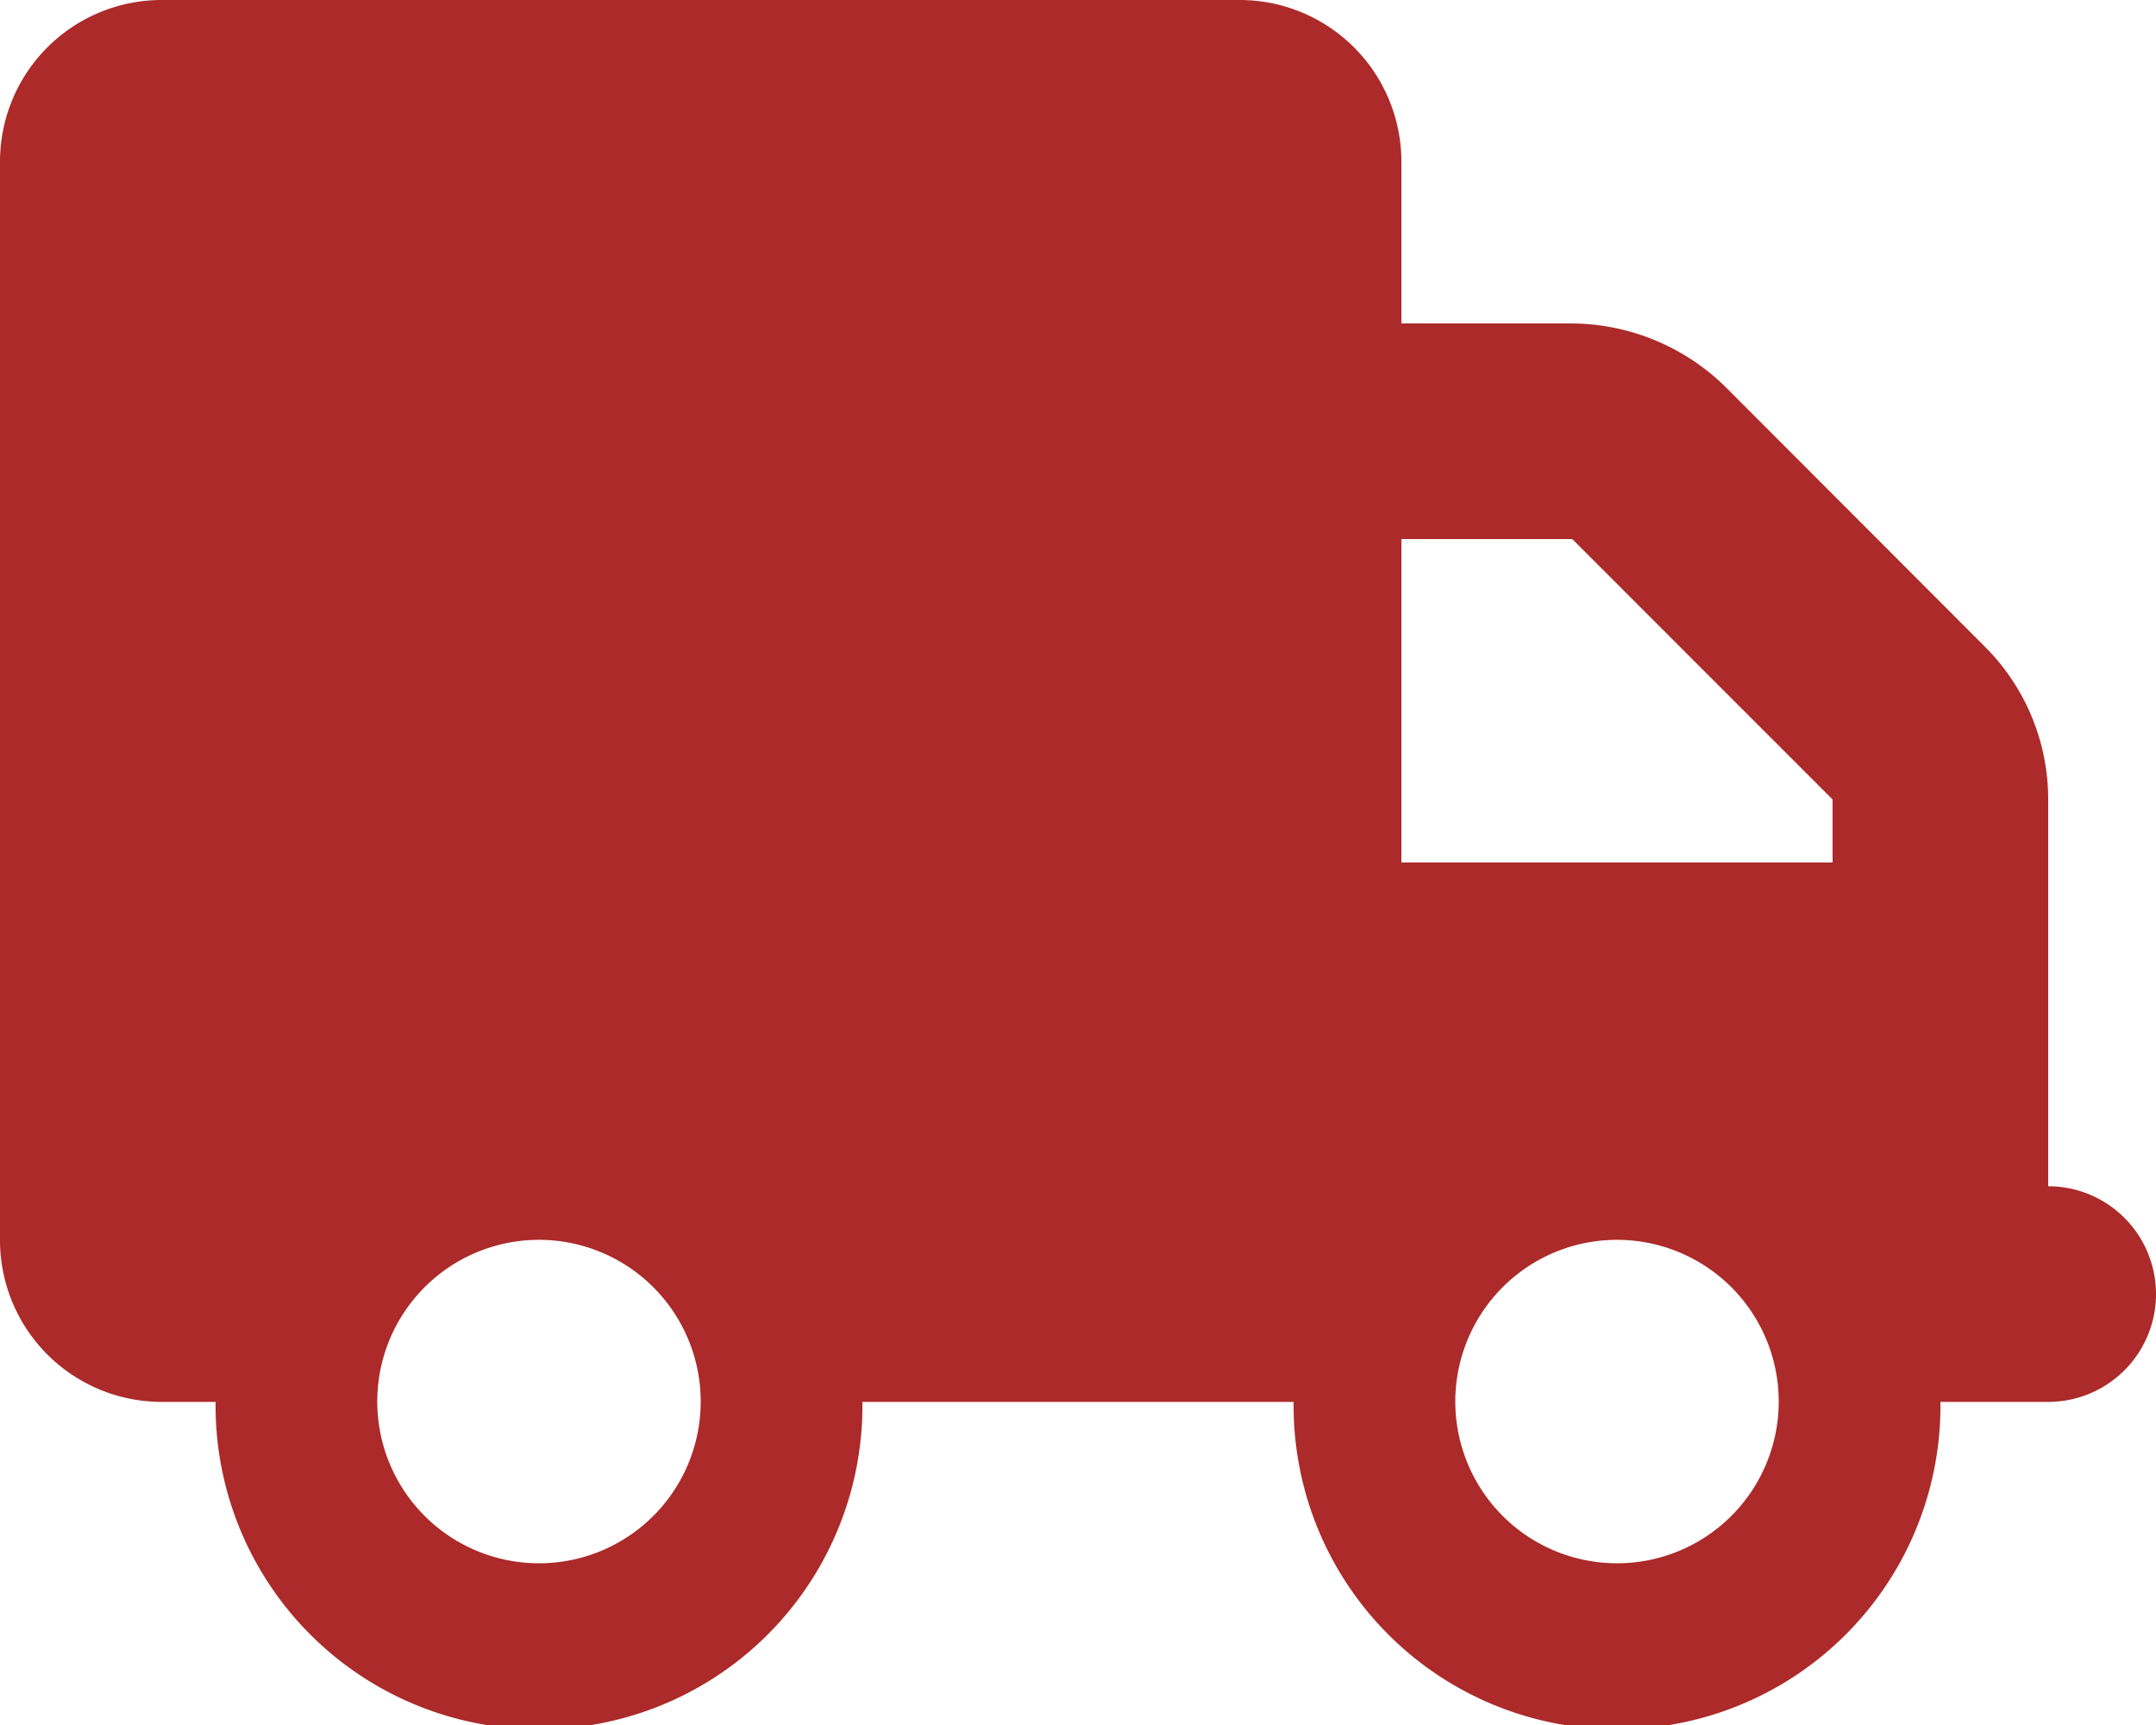
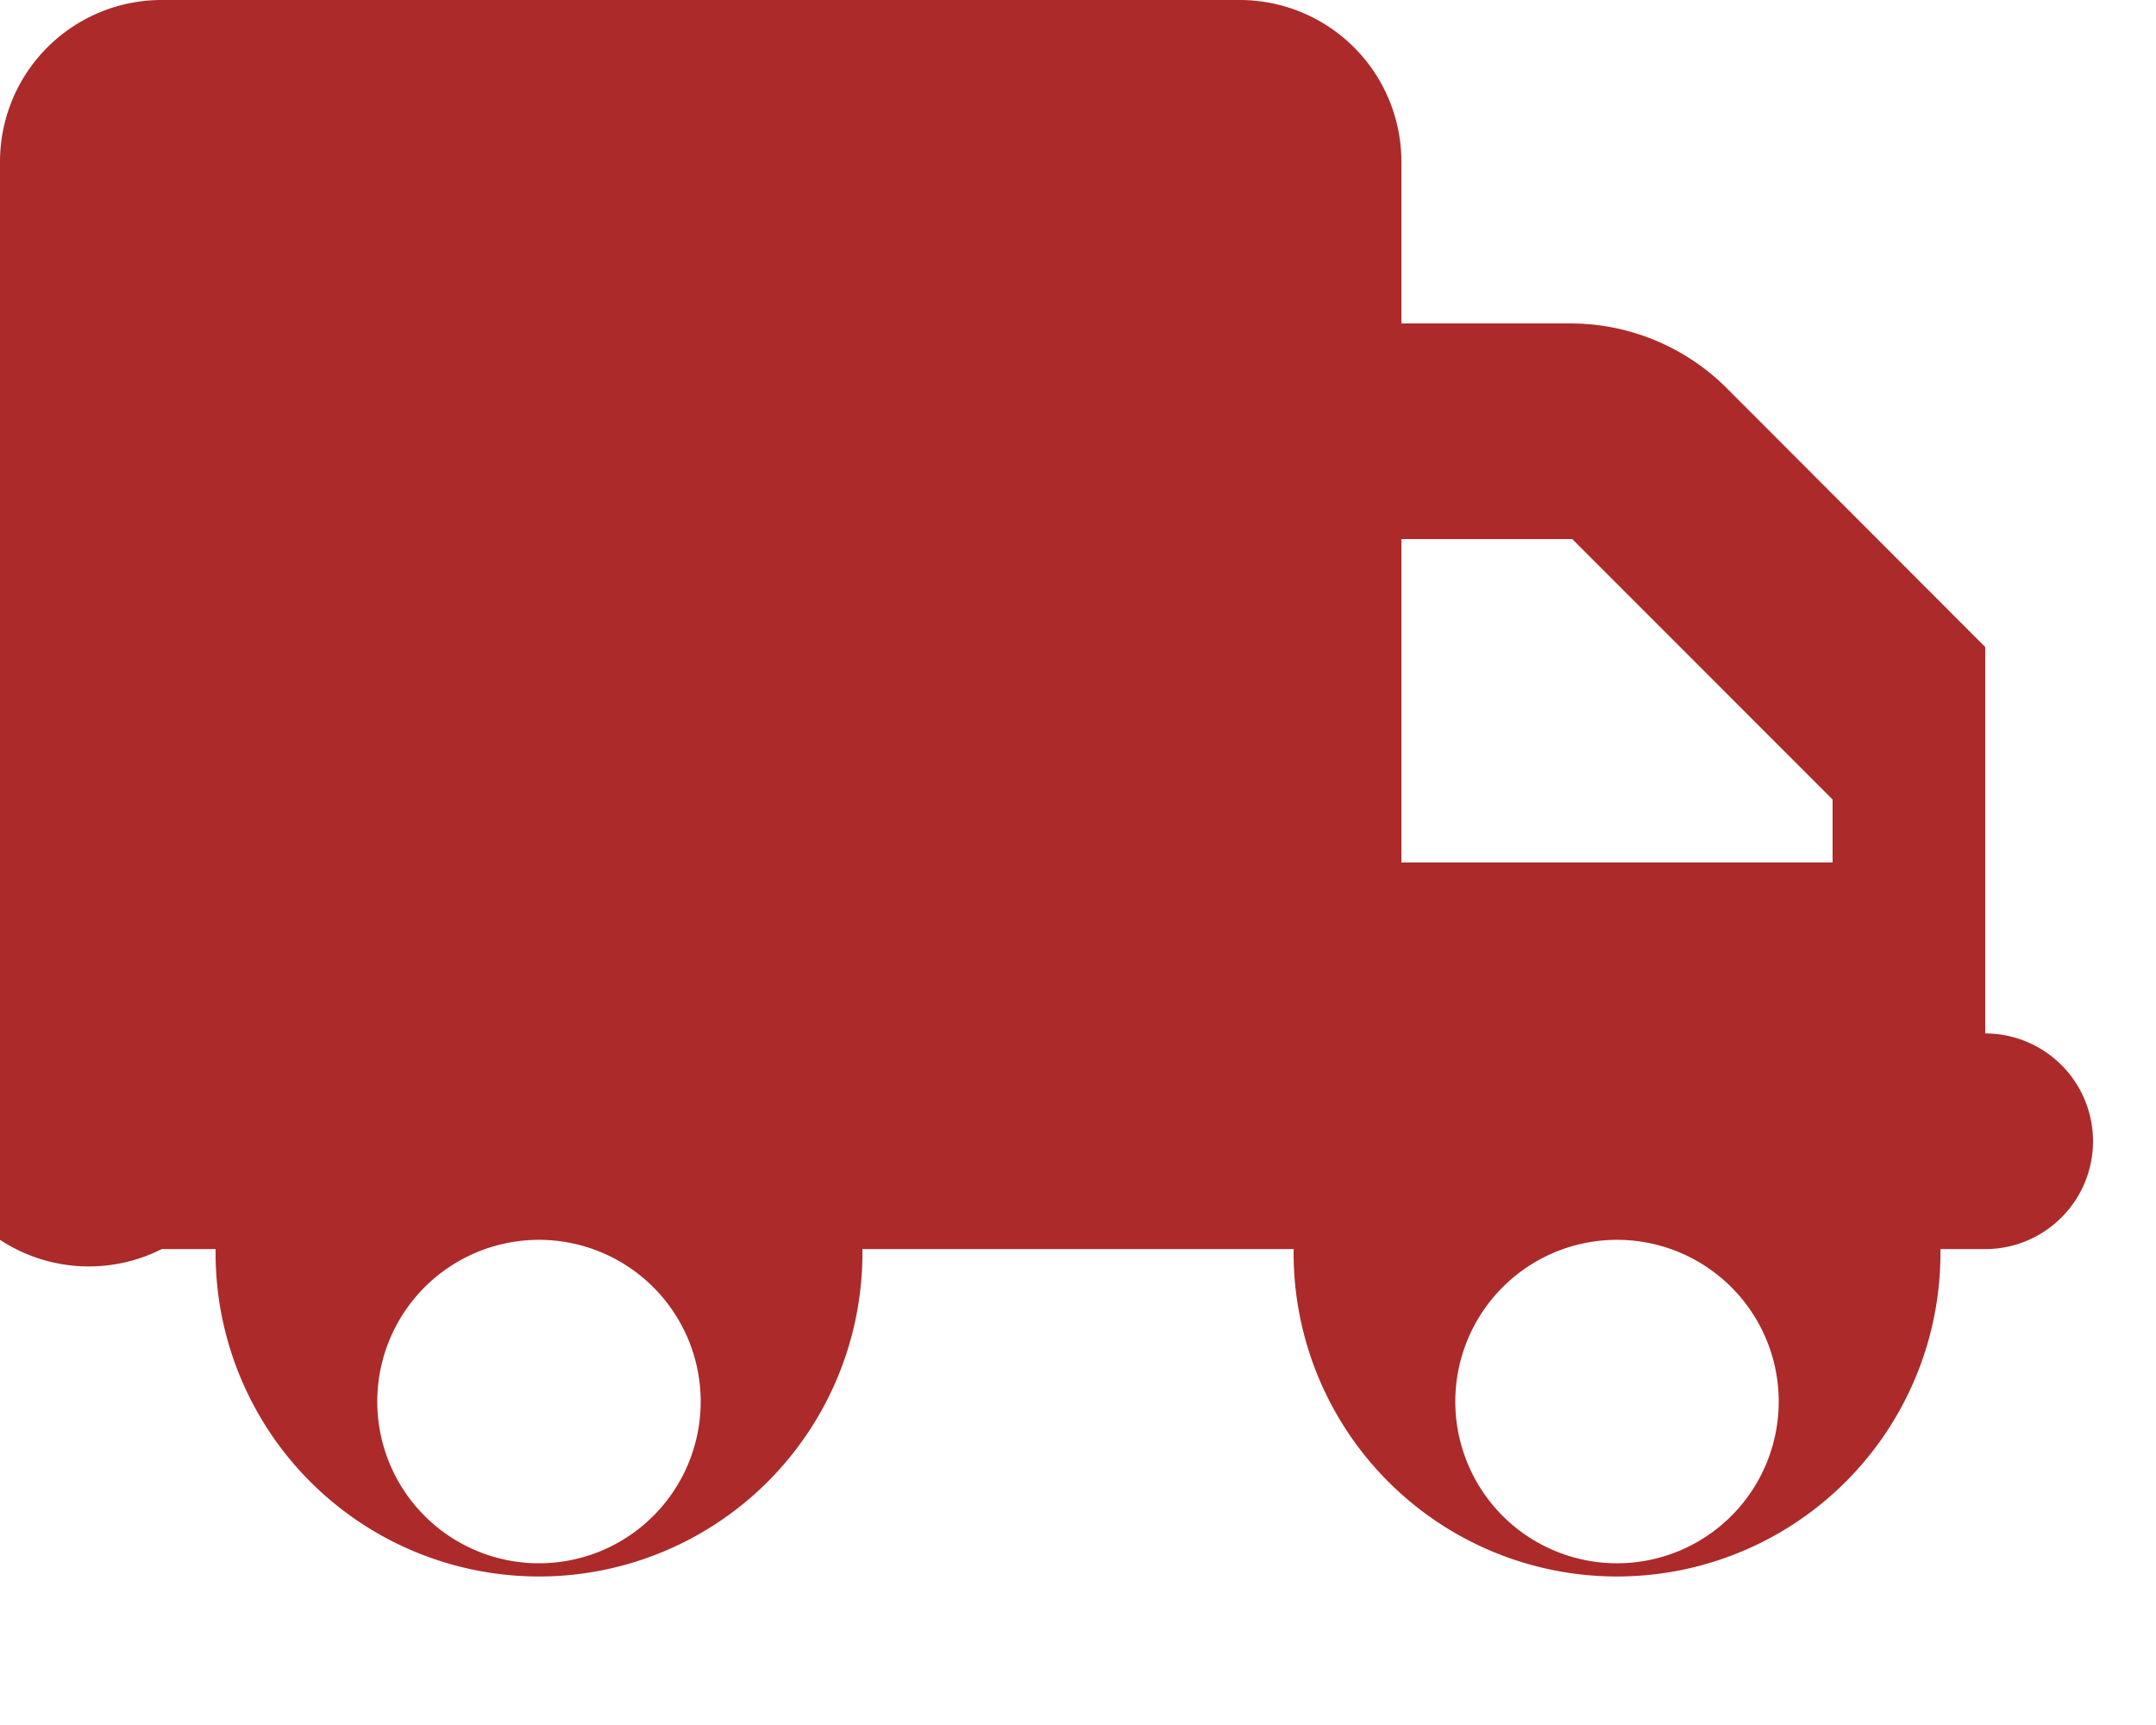
<svg xmlns="http://www.w3.org/2000/svg" width="45.157" height="36.126" viewBox="0 0 45.157 36.126">
-   <path id="Path_2500" data-name="Path 2500" d="M25.965.25a3.387,3.387,0,0,1,3.387,3.387V7.024H32.93a4.63,4.63,0,0,1,3.2,1.319L41.58,13.8a4.517,4.517,0,0,1,1.319,3.2v8.093a2.258,2.258,0,1,1,0,4.516H40.642a6.774,6.774,0,1,1-13.547,0H18.063a6.774,6.774,0,1,1-13.547,0H3.387A3.387,3.387,0,0,1,0,26.215V3.637A3.387,3.387,0,0,1,3.387.25Zm3.387,11.289v6.774h9.031V16.993L32.93,11.539ZM11.289,26.215A3.387,3.387,0,1,0,14.676,29.6,3.388,3.388,0,0,0,11.289,26.215Zm22.579,6.774A3.387,3.387,0,1,0,30.481,29.6,3.388,3.388,0,0,0,33.868,32.989Z" transform="translate(0 -0.25)" fill="#ac2a2a" />
+   <path id="Path_2500" data-name="Path 2500" d="M25.965.25a3.387,3.387,0,0,1,3.387,3.387V7.024H32.93a4.63,4.63,0,0,1,3.2,1.319L41.58,13.8v8.093a2.258,2.258,0,1,1,0,4.516H40.642a6.774,6.774,0,1,1-13.547,0H18.063a6.774,6.774,0,1,1-13.547,0H3.387A3.387,3.387,0,0,1,0,26.215V3.637A3.387,3.387,0,0,1,3.387.25Zm3.387,11.289v6.774h9.031V16.993L32.93,11.539ZM11.289,26.215A3.387,3.387,0,1,0,14.676,29.6,3.388,3.388,0,0,0,11.289,26.215Zm22.579,6.774A3.387,3.387,0,1,0,30.481,29.6,3.388,3.388,0,0,0,33.868,32.989Z" transform="translate(0 -0.25)" fill="#ac2a2a" />
</svg>